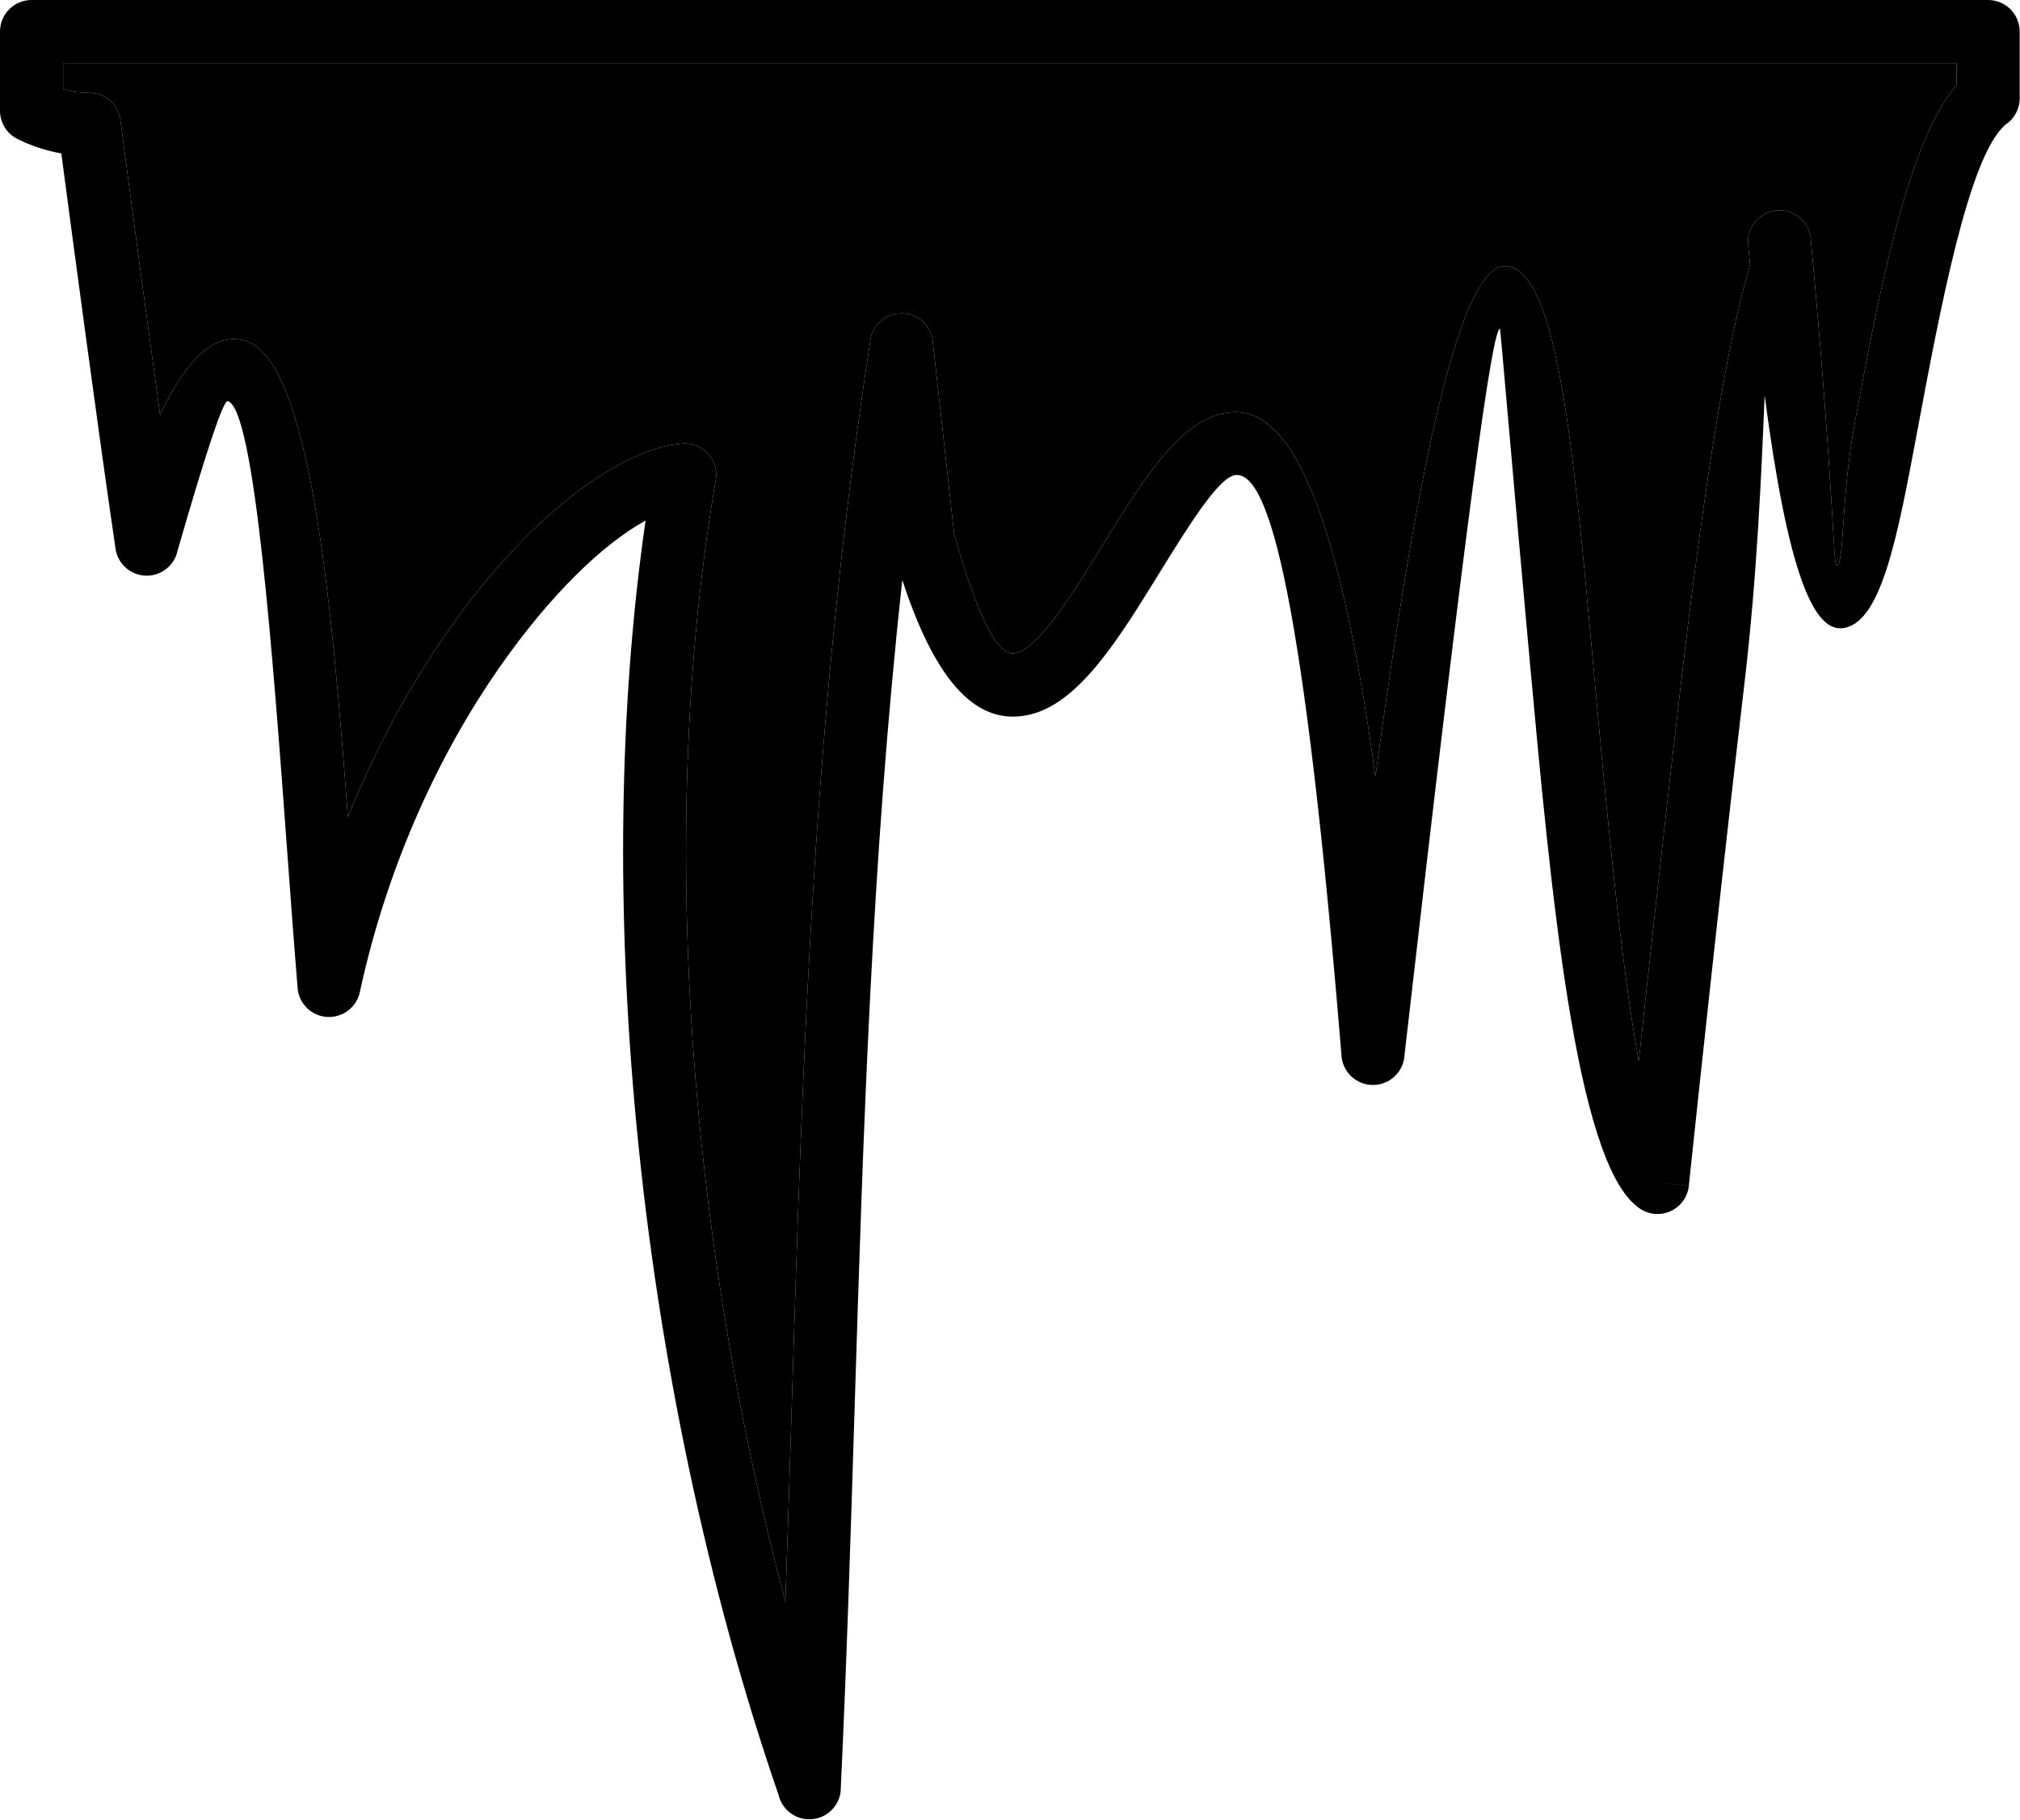
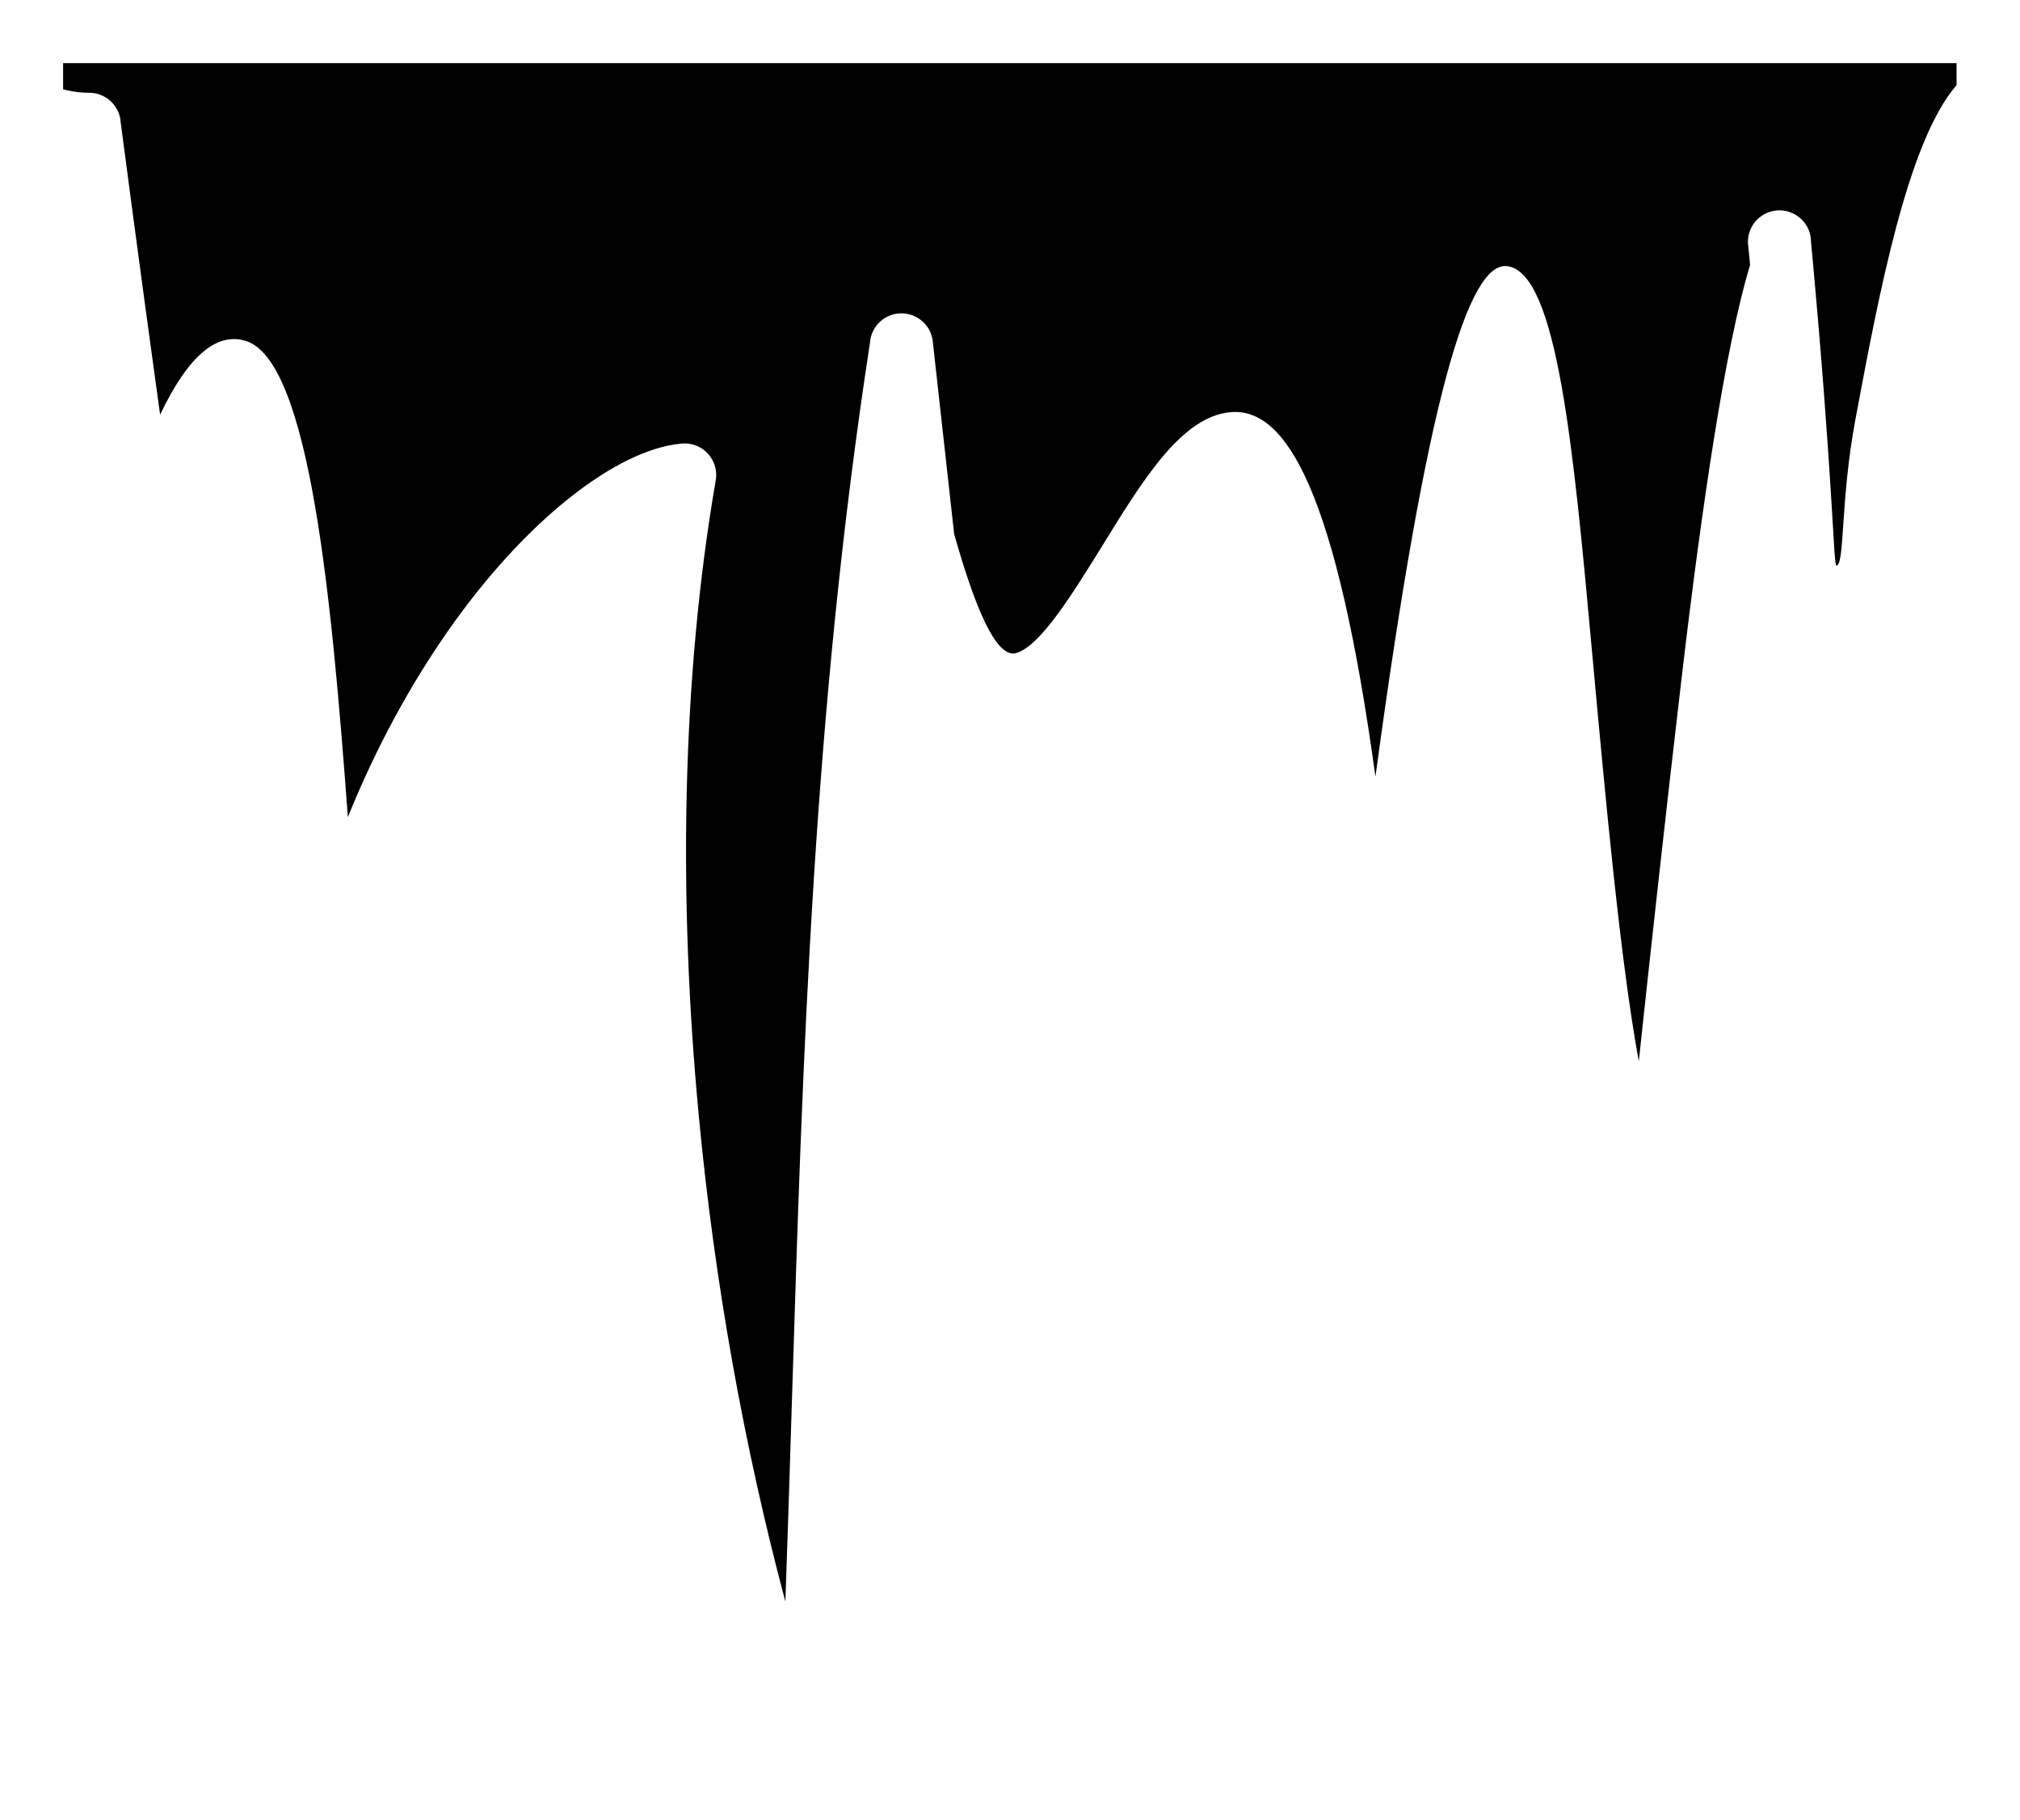
<svg xmlns="http://www.w3.org/2000/svg" fill="#000000" height="332.1" preserveAspectRatio="xMidYMid meet" version="1" viewBox="-0.0 0.0 368.7 332.1" width="368.7" zoomAndPan="magnify">
  <g>
    <g id="change1_1">
-       <path d="M 368.641 5.762 L 368.641 17.938 C 368.641 19.945 367.613 21.715 366.055 22.746 C 359.359 28.406 354.133 56.32 349.938 78.75 C 346.316 98.086 343.344 113.98 336.227 114.645 C 330.82 115.148 326.227 103.719 322.09 72.113 C 321.52 86.133 320.699 105.188 318.426 124.52 C 314.062 161.594 310.09 199.062 308.723 211.957 L 308.254 216.387 L 302.539 215.777 L 308.262 216.406 C 307.914 219.57 305.07 221.852 301.91 221.504 C 300.715 221.375 299.645 220.887 298.797 220.156 C 287.539 211.492 283.066 162.645 279.141 119.785 C 276.234 88.051 273.887 60.012 273.777 59.996 C 272.391 59.84 267.691 93.465 256.316 192.887 L 256.324 192.891 C 255.965 196.051 253.105 198.32 249.945 197.957 C 247.086 197.629 244.953 195.254 244.844 192.461 C 238 109.207 231.746 86.176 225.562 86.684 C 222.504 86.934 216.984 95.879 211.312 105.059 C 204.375 116.285 197.262 127.805 188.586 130.238 C 179.809 132.703 171.613 127.023 164.691 105.836 C 159.102 157.016 157.562 206.398 155.992 256.859 C 155.277 279.855 154.555 303.082 153.457 326.488 L 153.473 326.512 C 153.324 329.688 150.629 332.141 147.449 331.992 C 144.828 331.871 142.699 330.012 142.117 327.582 C 129.281 290.316 120.199 247.73 116.137 204.93 C 112.566 167.34 112.848 129.551 117.832 94.996 C 110.039 99.262 100.348 108.609 91.105 121.871 C 80.445 137.172 70.785 157.449 65.68 181.043 L 65.684 181.047 C 65.012 184.156 61.945 186.129 58.836 185.457 C 56.227 184.895 54.414 182.641 54.301 180.09 C 53.773 173.75 53.199 165.938 52.602 157.805 C 49.832 120.004 46.504 74.613 41.578 73.191 C 40.84 72.98 38.102 80.746 32.297 100.871 L 32.316 100.891 C 31.438 103.949 28.242 105.711 25.188 104.828 C 22.844 104.152 21.262 102.117 21.047 99.828 C 17.898 78.539 12.906 40.977 11.195 28 C 10.652 27.902 10.109 27.793 9.574 27.664 C 7.328 27.137 5.191 26.359 3.195 25.363 L 3.191 25.367 C 1.137 24.344 -0.035 22.258 0 20.105 L 0 5.762 C 0 2.578 2.582 0 5.762 0 L 362.883 0 C 366.062 0 368.641 2.578 368.641 5.762 Z M 357.121 15.543 L 357.121 11.52 L 11.52 11.52 L 11.52 16.289 C 11.742 16.352 11.961 16.41 12.184 16.461 C 13.469 16.762 14.82 16.926 16.23 16.93 C 19.102 16.898 21.613 19.016 21.996 21.938 L 21.977 21.945 C 21.992 22.055 25.668 50.109 29.223 75.672 C 34.523 64.566 39.699 60.719 44.727 62.168 C 56.598 65.594 60.547 109.508 63.496 149.113 C 68.676 136.27 74.98 124.883 81.656 115.301 C 96.047 94.652 112.695 82.094 124.145 80.98 C 124.727 80.895 125.332 80.898 125.941 81.004 C 129.078 81.547 131.184 84.523 130.645 87.656 L 130.637 87.656 C 124.434 123.703 123.77 163.883 127.566 203.848 C 130.438 234.086 135.852 264.184 143.352 292.27 C 143.777 280.246 144.148 268.363 144.516 256.543 C 146.52 192.23 148.465 129.66 158.785 62.586 C 158.953 59.84 161.074 57.527 163.902 57.215 C 167.062 56.863 169.91 59.145 170.262 62.305 L 170.254 62.309 L 174.156 97.453 C 179.035 114.703 182.605 119.977 185.48 119.172 C 189.863 117.941 195.781 108.363 201.547 99.027 C 208.773 87.328 215.812 75.938 224.66 75.211 C 234.844 74.371 243.938 89.871 251.051 141.734 C 260.453 72.246 268.062 47.766 275.078 48.566 C 284.242 49.617 287.211 82.062 290.57 118.75 C 293.051 145.852 295.77 175.527 299.121 193.648 C 301.066 175.516 303.996 148.699 306.996 123.215 C 310.59 92.676 314.902 63.199 319.434 48.363 C 319.316 47.152 319.199 45.926 319.082 44.68 L 319.062 44.68 C 318.766 41.512 321.094 38.703 324.262 38.41 C 327.426 38.113 330.234 40.441 330.531 43.609 L 330.512 43.629 C 334.629 87.766 334.633 103.266 335.191 103.215 C 336.742 103.07 335.898 91.301 338.641 76.633 C 342.906 53.855 348.145 25.863 357.121 15.543" fill="#000000" />
-     </g>
+       </g>
    <g id="change2_1">
      <path d="M 251.051 141.734 C 260.453 72.246 268.062 47.766 275.078 48.566 C 284.242 49.617 287.211 82.062 290.57 118.75 C 293.051 145.852 295.77 175.527 299.121 193.648 C 301.066 175.516 303.996 148.699 306.996 123.215 C 310.59 92.676 314.902 63.199 319.434 48.363 L 319.082 44.68 L 319.062 44.68 C 318.766 41.512 321.094 38.703 324.262 38.41 C 327.426 38.113 330.234 40.441 330.531 43.609 L 330.512 43.629 C 334.629 87.766 334.633 103.266 335.191 103.215 C 336.742 103.07 335.898 91.301 338.641 76.633 C 342.906 53.855 348.145 25.863 357.121 15.543 L 357.121 11.52 L 11.52 11.52 L 11.52 16.289 L 12.184 16.461 C 13.469 16.762 14.82 16.926 16.23 16.93 C 19.102 16.898 21.613 19.016 21.996 21.938 L 21.977 21.945 C 21.992 22.055 25.668 50.109 29.223 75.672 C 34.523 64.566 39.699 60.719 44.727 62.168 C 56.598 65.594 60.547 109.508 63.496 149.113 C 68.676 136.27 74.98 124.883 81.656 115.301 C 96.047 94.652 112.695 82.094 124.145 80.98 C 124.727 80.895 125.332 80.898 125.941 81.004 C 129.078 81.547 131.184 84.523 130.645 87.656 L 130.637 87.656 C 124.434 123.703 123.77 163.883 127.566 203.848 C 130.438 234.086 135.852 264.184 143.352 292.27 C 143.777 280.246 144.148 268.363 144.516 256.543 C 146.52 192.23 148.465 129.66 158.785 62.586 C 158.953 59.84 161.074 57.527 163.902 57.215 C 167.062 56.863 169.91 59.145 170.262 62.305 L 170.254 62.309 L 174.156 97.453 C 179.035 114.703 182.605 119.977 185.48 119.172 C 189.863 117.941 195.781 108.363 201.547 99.027 C 208.773 87.328 215.812 75.938 224.66 75.211 C 234.844 74.371 243.938 89.871 251.051 141.734" fill="#000000" fill-rule="evenodd" />
    </g>
  </g>
</svg>